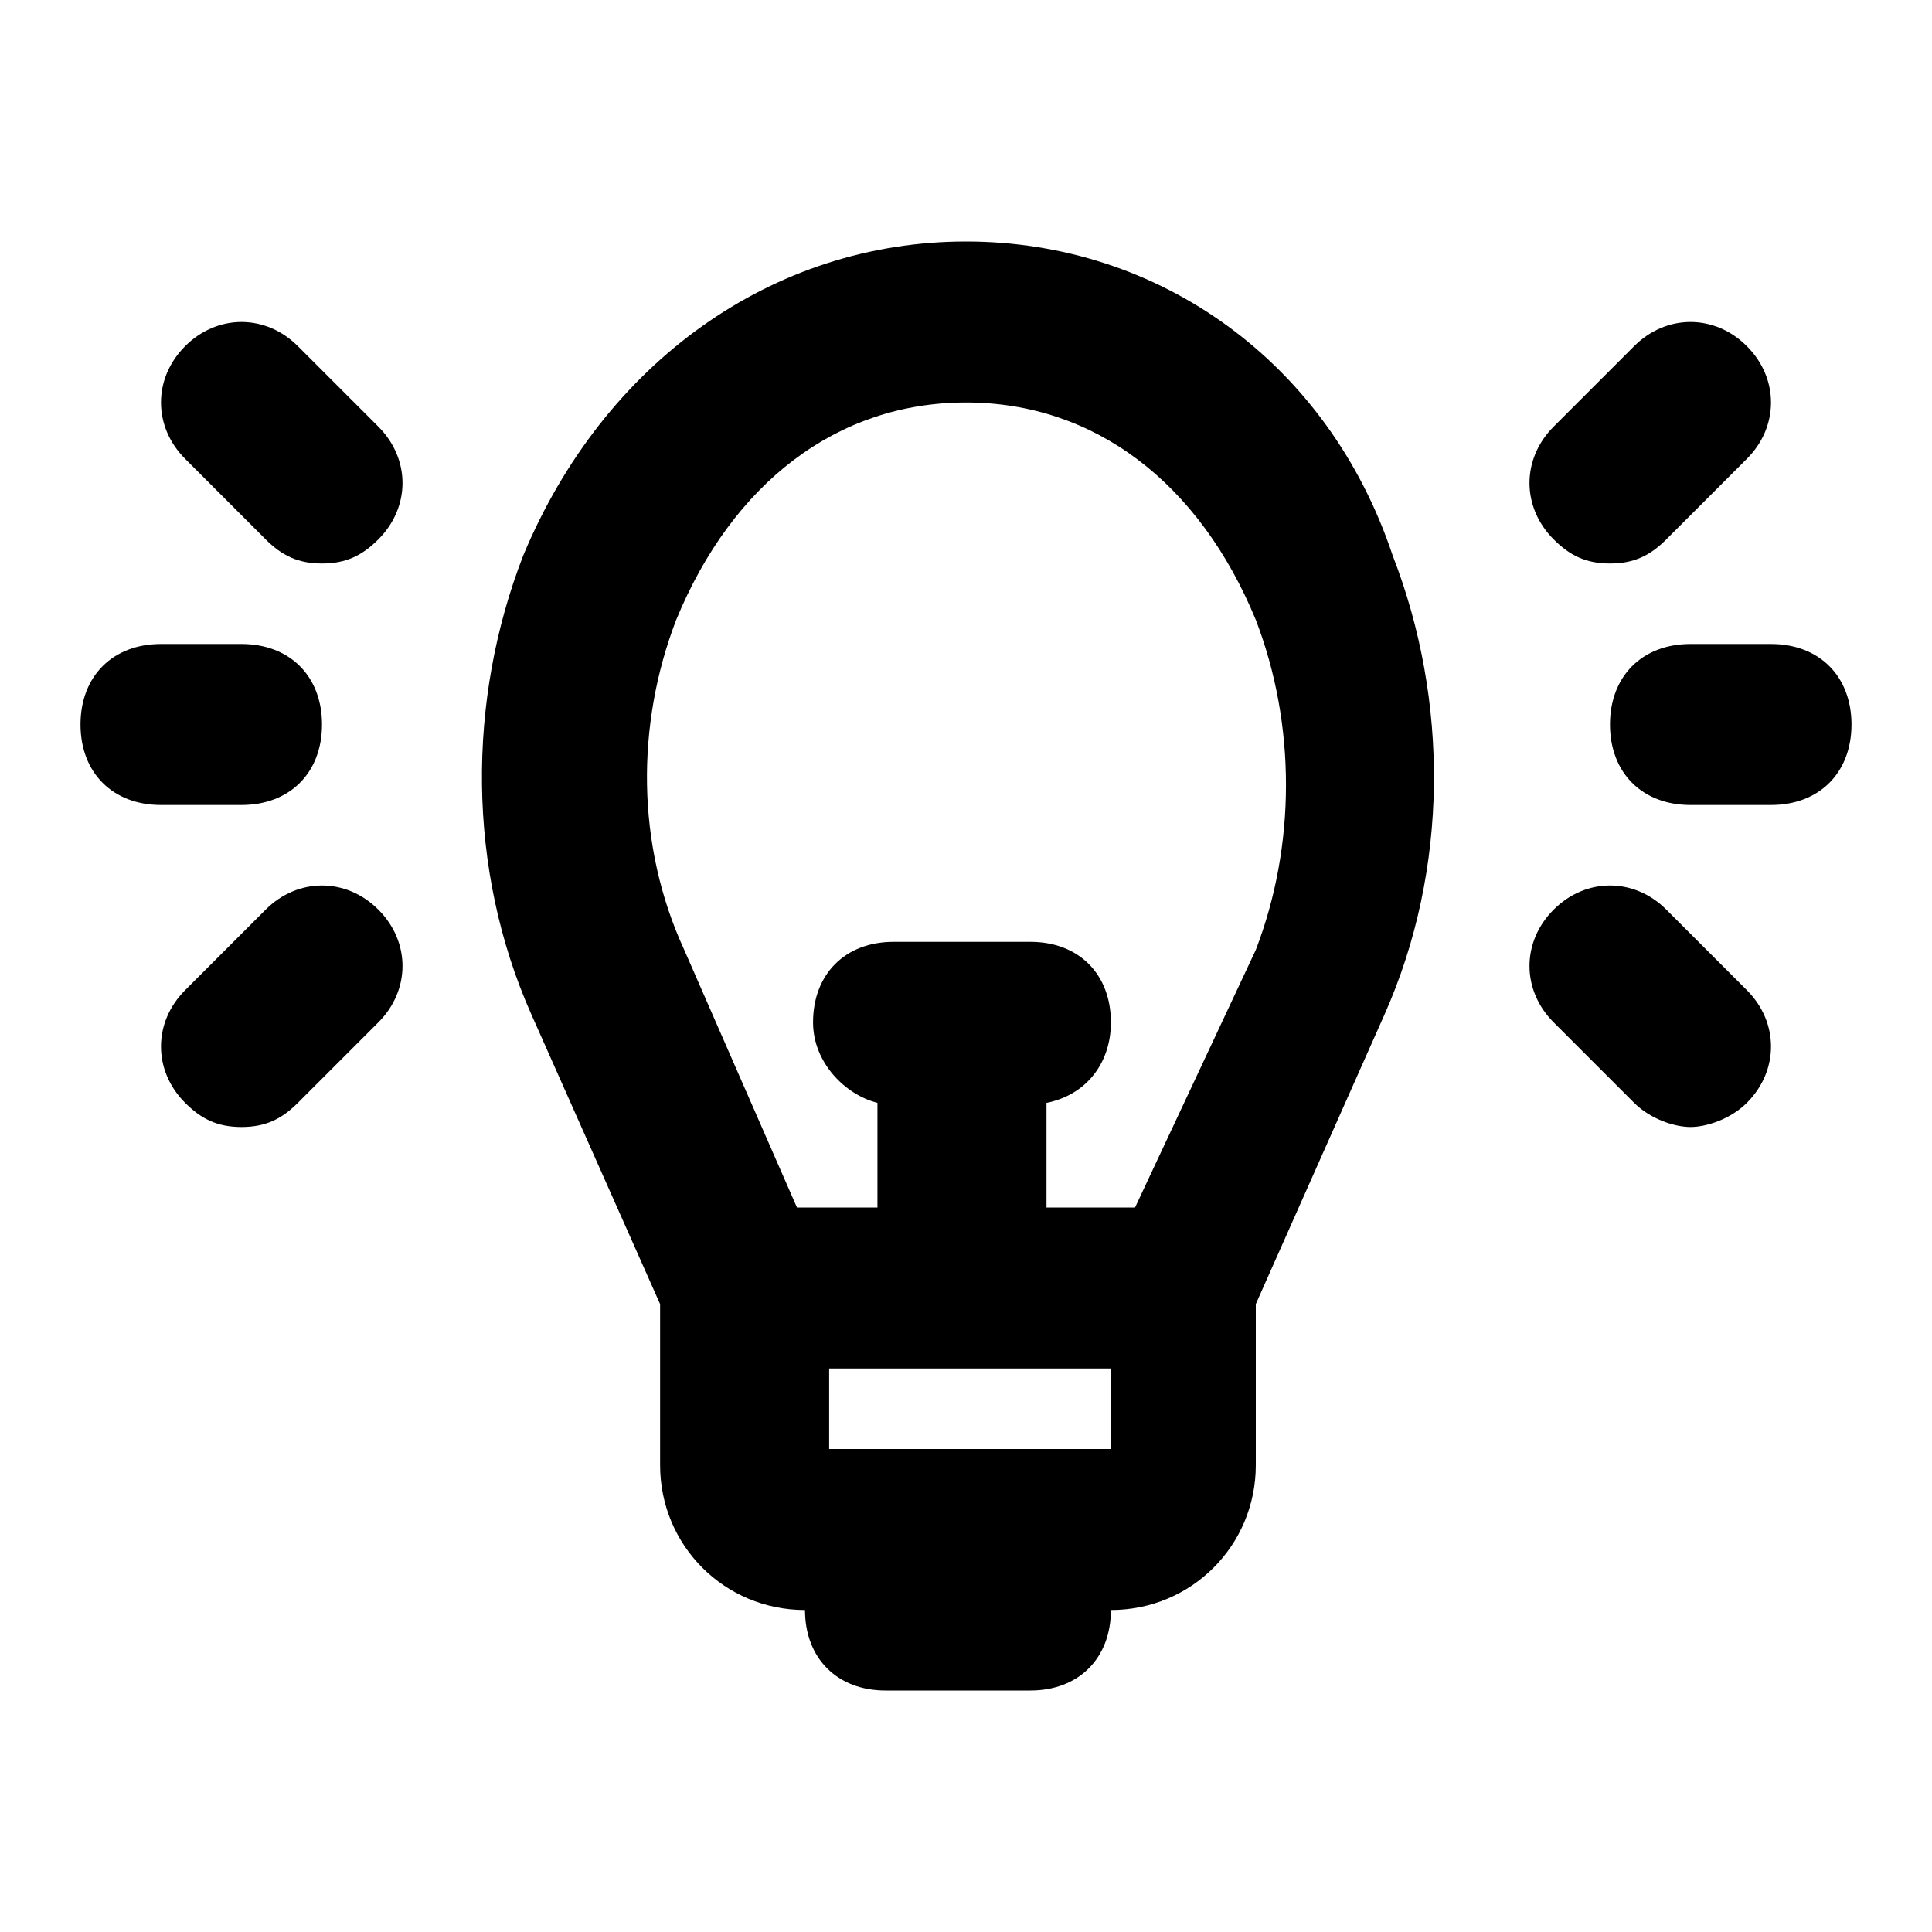
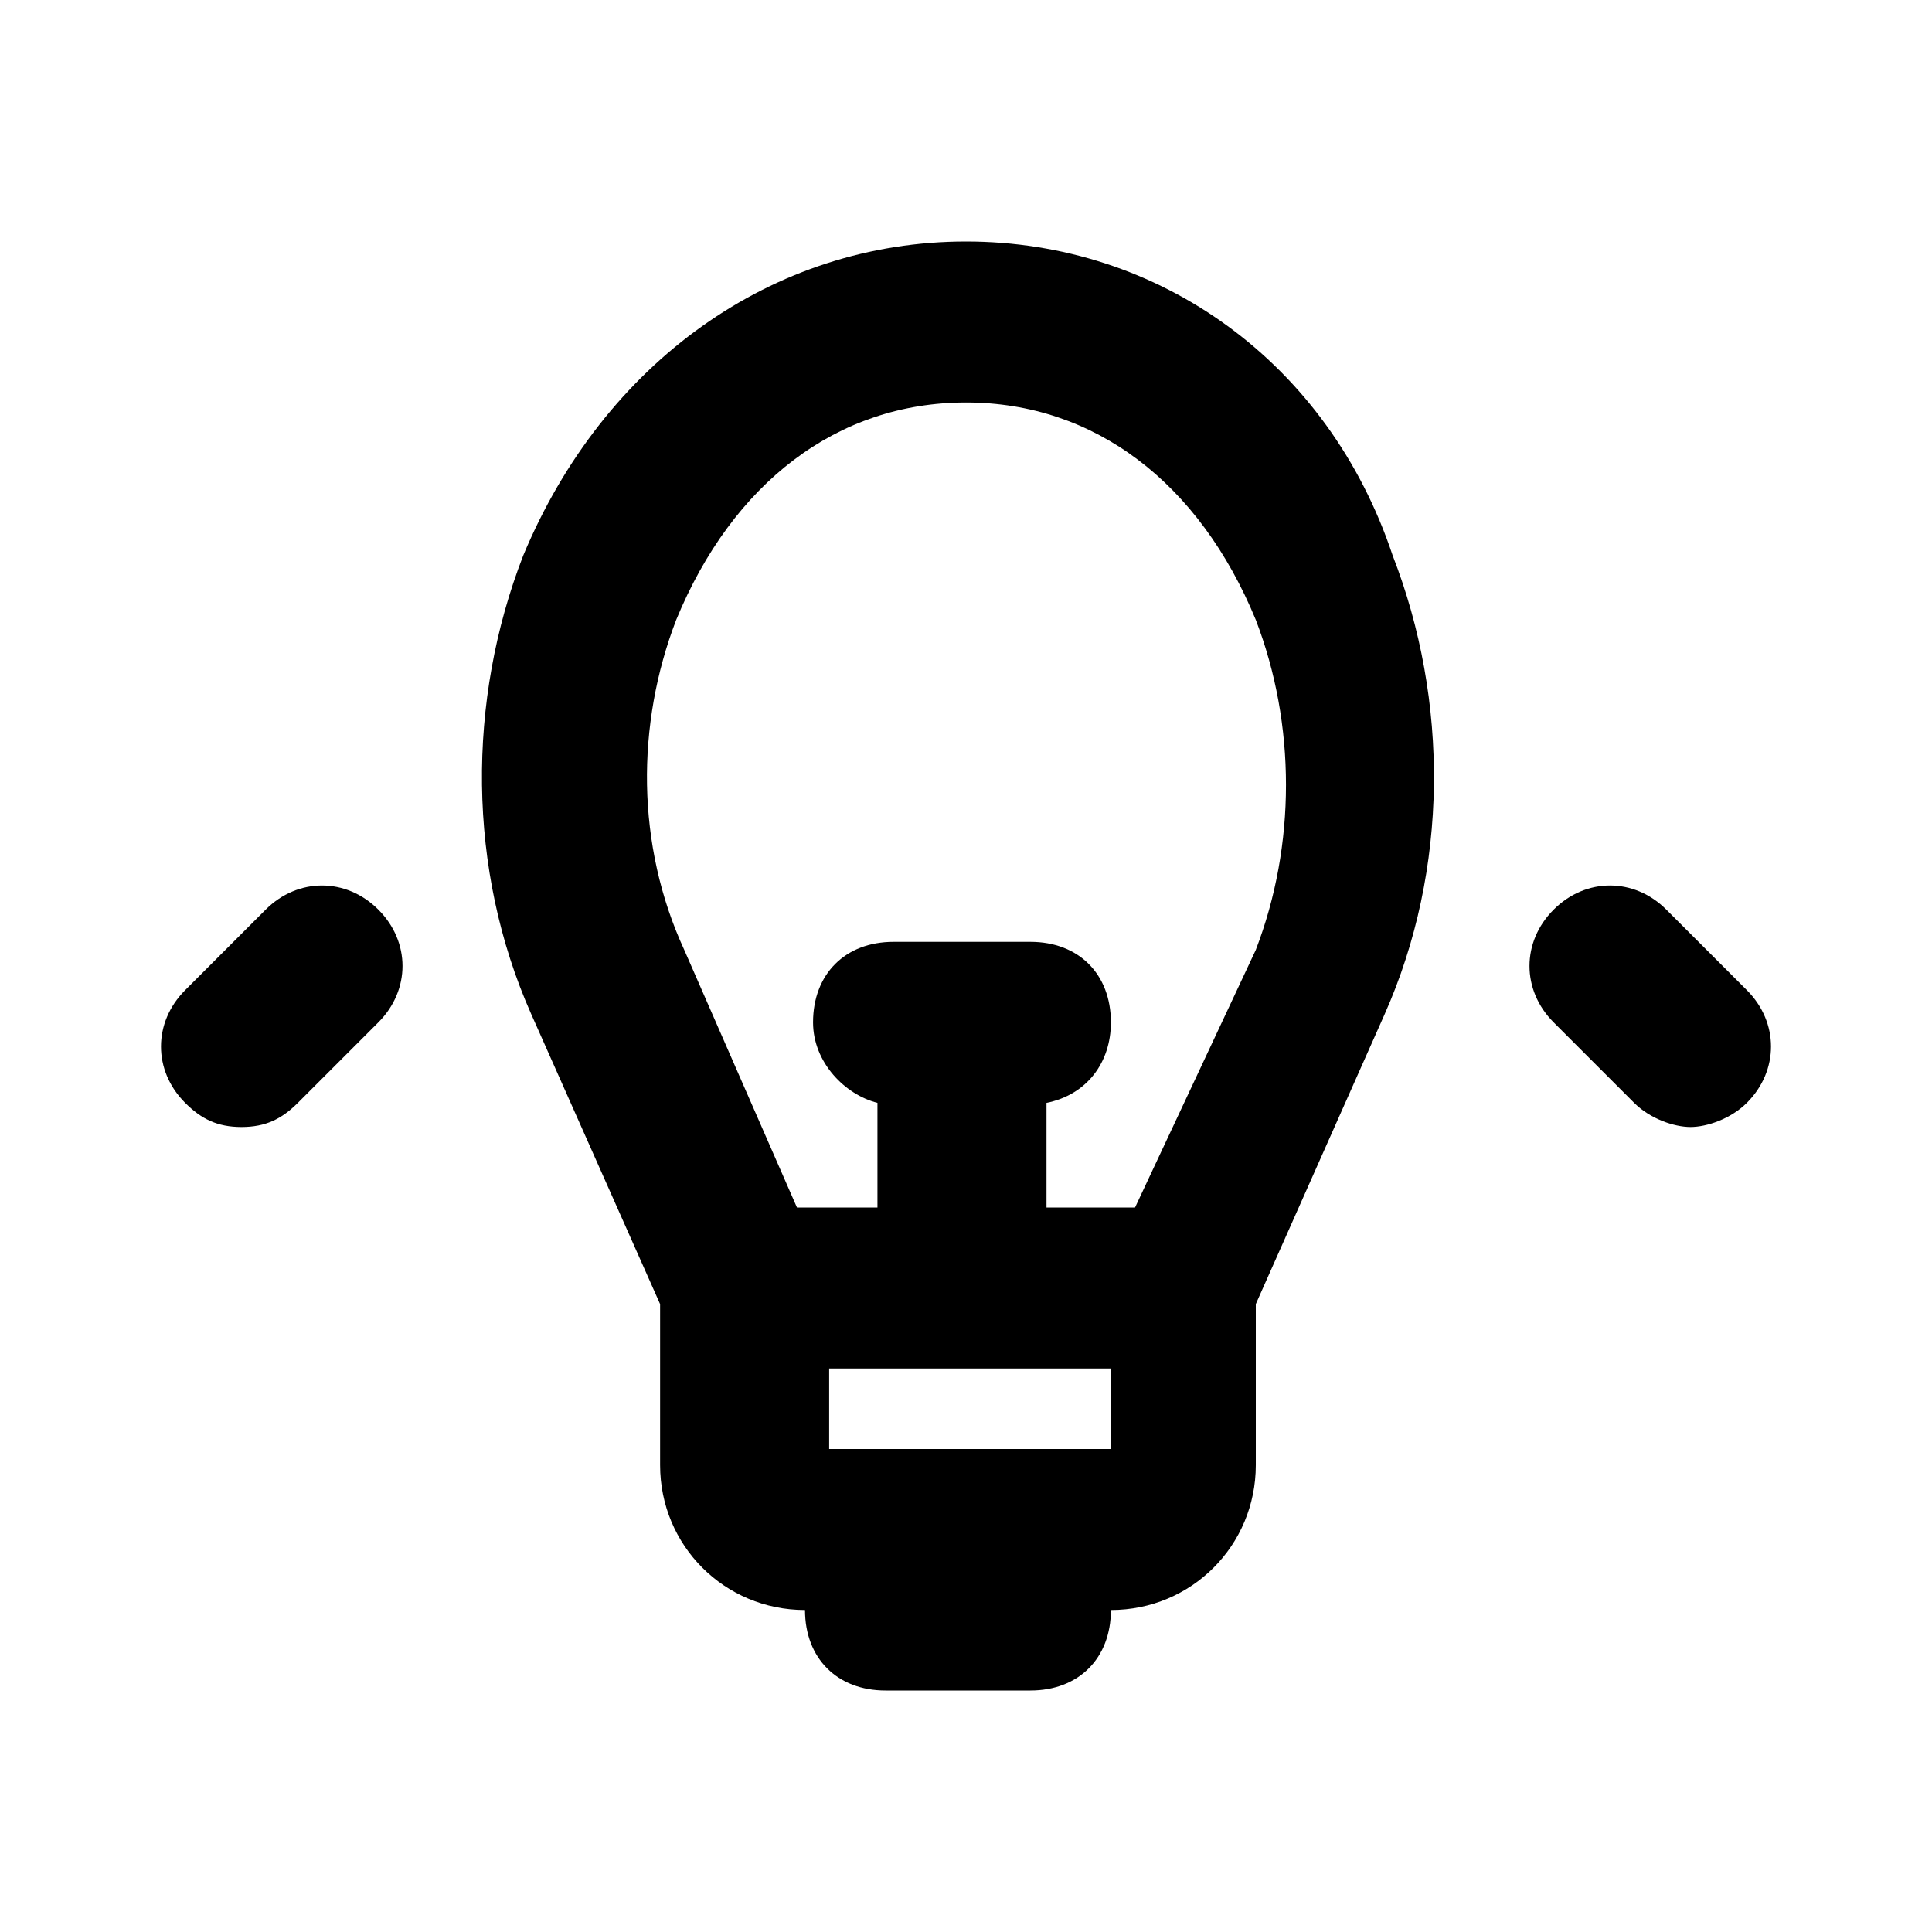
<svg xmlns="http://www.w3.org/2000/svg" width="128" height="128" viewBox="0 0 24 24" version="1.1" xml:space="preserve">
  <style type="text/css">
	.st0{opacity:0.2;fill:none;stroke:#000000;stroke-width:5.000000e-02;stroke-miterlimit:10;}
</style>
  <g id="grid_system" />
  <g id="_icons">
    <g>
      <path d="M12,3C9.6,3,7.5,4.5,6.5,6.9c-0.7,1.8-0.7,3.9,0.1,5.7l1.6,3.6v2c0,1,0.8,1.8,1.8,1.8h0c0,0.6,0.4,1,1,1h1.8    c0.6,0,1-0.4,1-1h0c1,0,1.8-0.8,1.8-1.8v-2l1.6-3.6c0.8-1.8,0.8-3.9,0.1-5.7C16.5,4.5,14.4,3,12,3z M13.8,18h-3.5v-1h3.5V18z     M15.6,11.8L14.1,15H13v-1.3c0.5-0.1,0.8-0.5,0.8-1c0-0.6-0.4-1-1-1h-1.7c-0.6,0-1,0.4-1,1c0,0.5,0.4,0.9,0.8,1V15H9.9l-1.4-3.2    C7.9,10.5,7.9,9,8.4,7.7C9.1,6,10.4,5,12,5s2.9,1,3.6,2.7C16.1,9,16.1,10.5,15.6,11.8z" />
-       <path d="M3.7,4.3c-0.4-0.4-1-0.4-1.4,0s-0.4,1,0,1.4l1,1C3.5,6.9,3.7,7,4,7s0.5-0.1,0.7-0.3c0.4-0.4,0.4-1,0-1.4L3.7,4.3z" />
-       <path d="M3,10c0.6,0,1-0.4,1-1S3.6,8,3,8H2C1.4,8,1,8.4,1,9s0.4,1,1,1H3z" />
      <path d="M3.3,11.3l-1,1c-0.4,0.4-0.4,1,0,1.4C2.5,13.9,2.7,14,3,14s0.5-0.1,0.7-0.3l1-1c0.4-0.4,0.4-1,0-1.4S3.7,10.9,3.3,11.3z" />
      <path d="M20.7,11.3c-0.4-0.4-1-0.4-1.4,0s-0.4,1,0,1.4l1,1c0.2,0.2,0.5,0.3,0.7,0.3s0.5-0.1,0.7-0.3c0.4-0.4,0.4-1,0-1.4    L20.7,11.3z" />
-       <path d="M22,8h-1c-0.6,0-1,0.4-1,1s0.4,1,1,1h1c0.6,0,1-0.4,1-1S22.6,8,22,8z" />
-       <path d="M20,7c0.3,0,0.5-0.1,0.7-0.3l1-1c0.4-0.4,0.4-1,0-1.4s-1-0.4-1.4,0l-1,1c-0.4,0.4-0.4,1,0,1.4C19.5,6.9,19.7,7,20,7z" />
    </g>
  </g>
</svg>